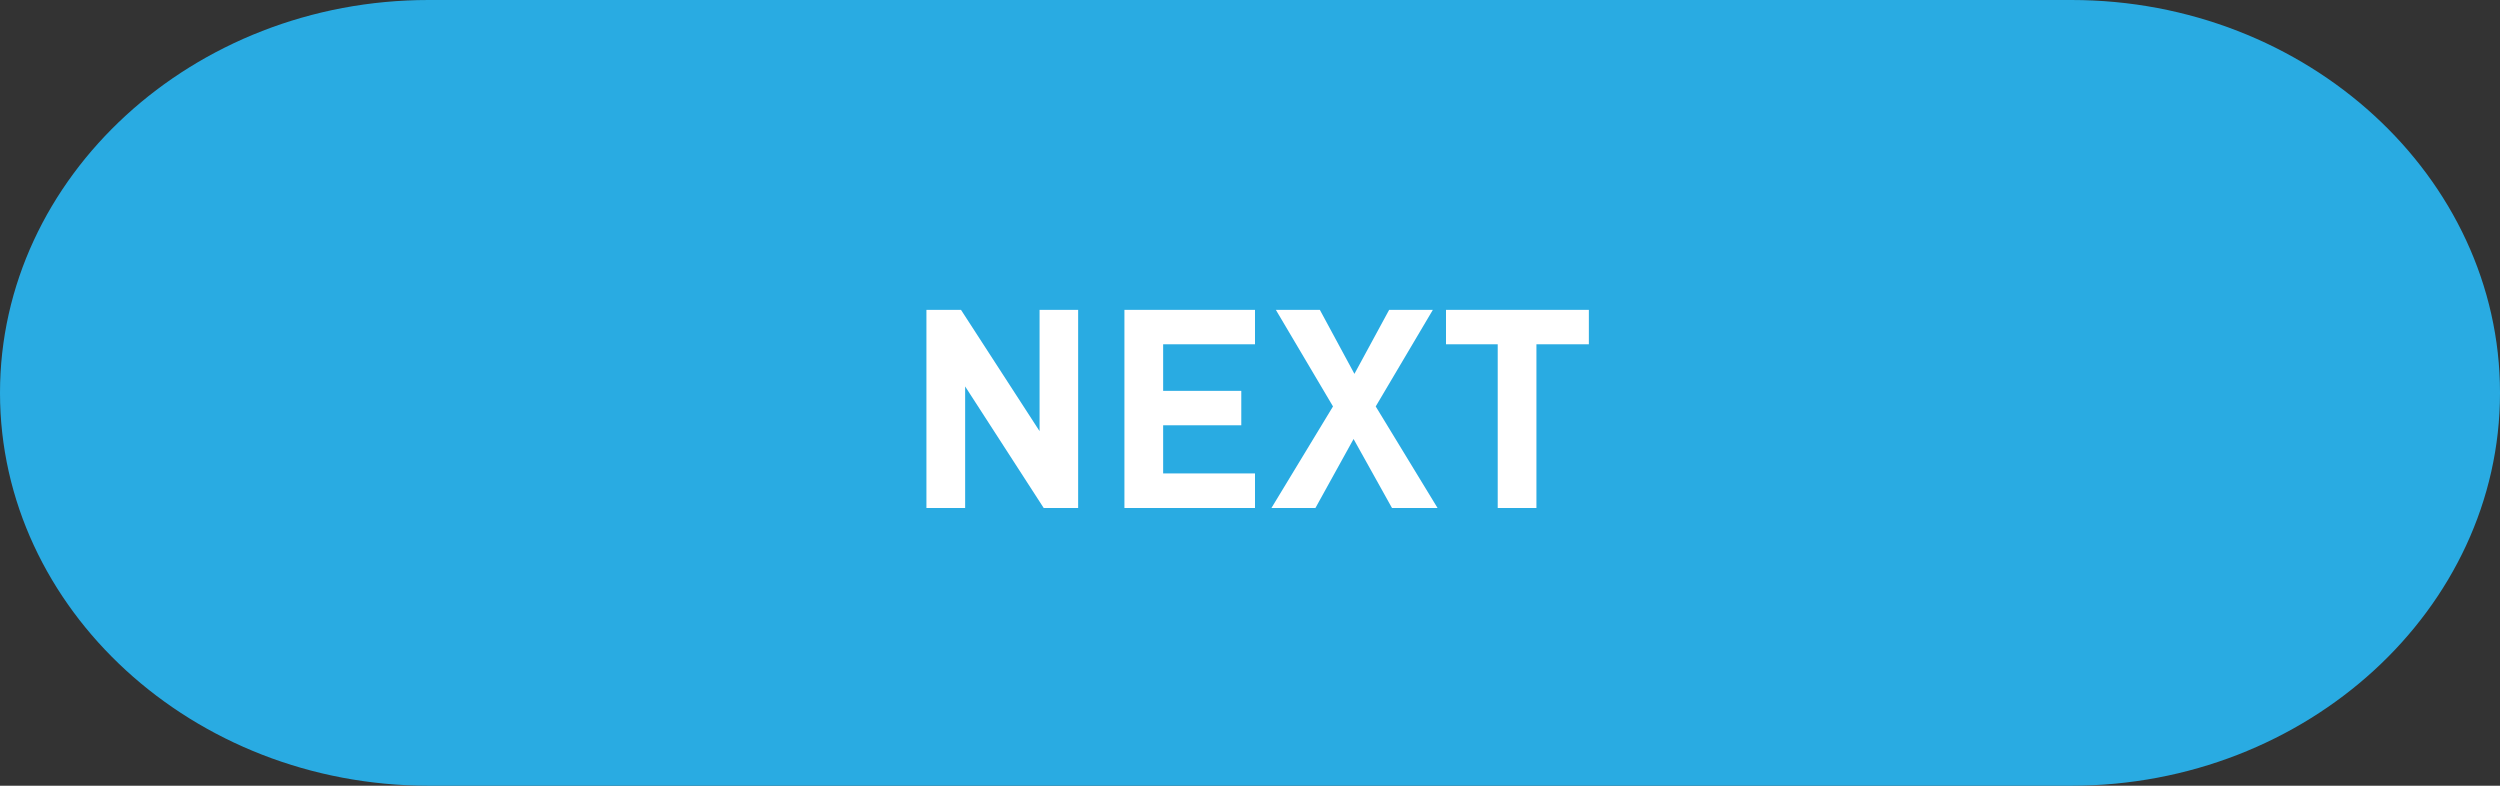
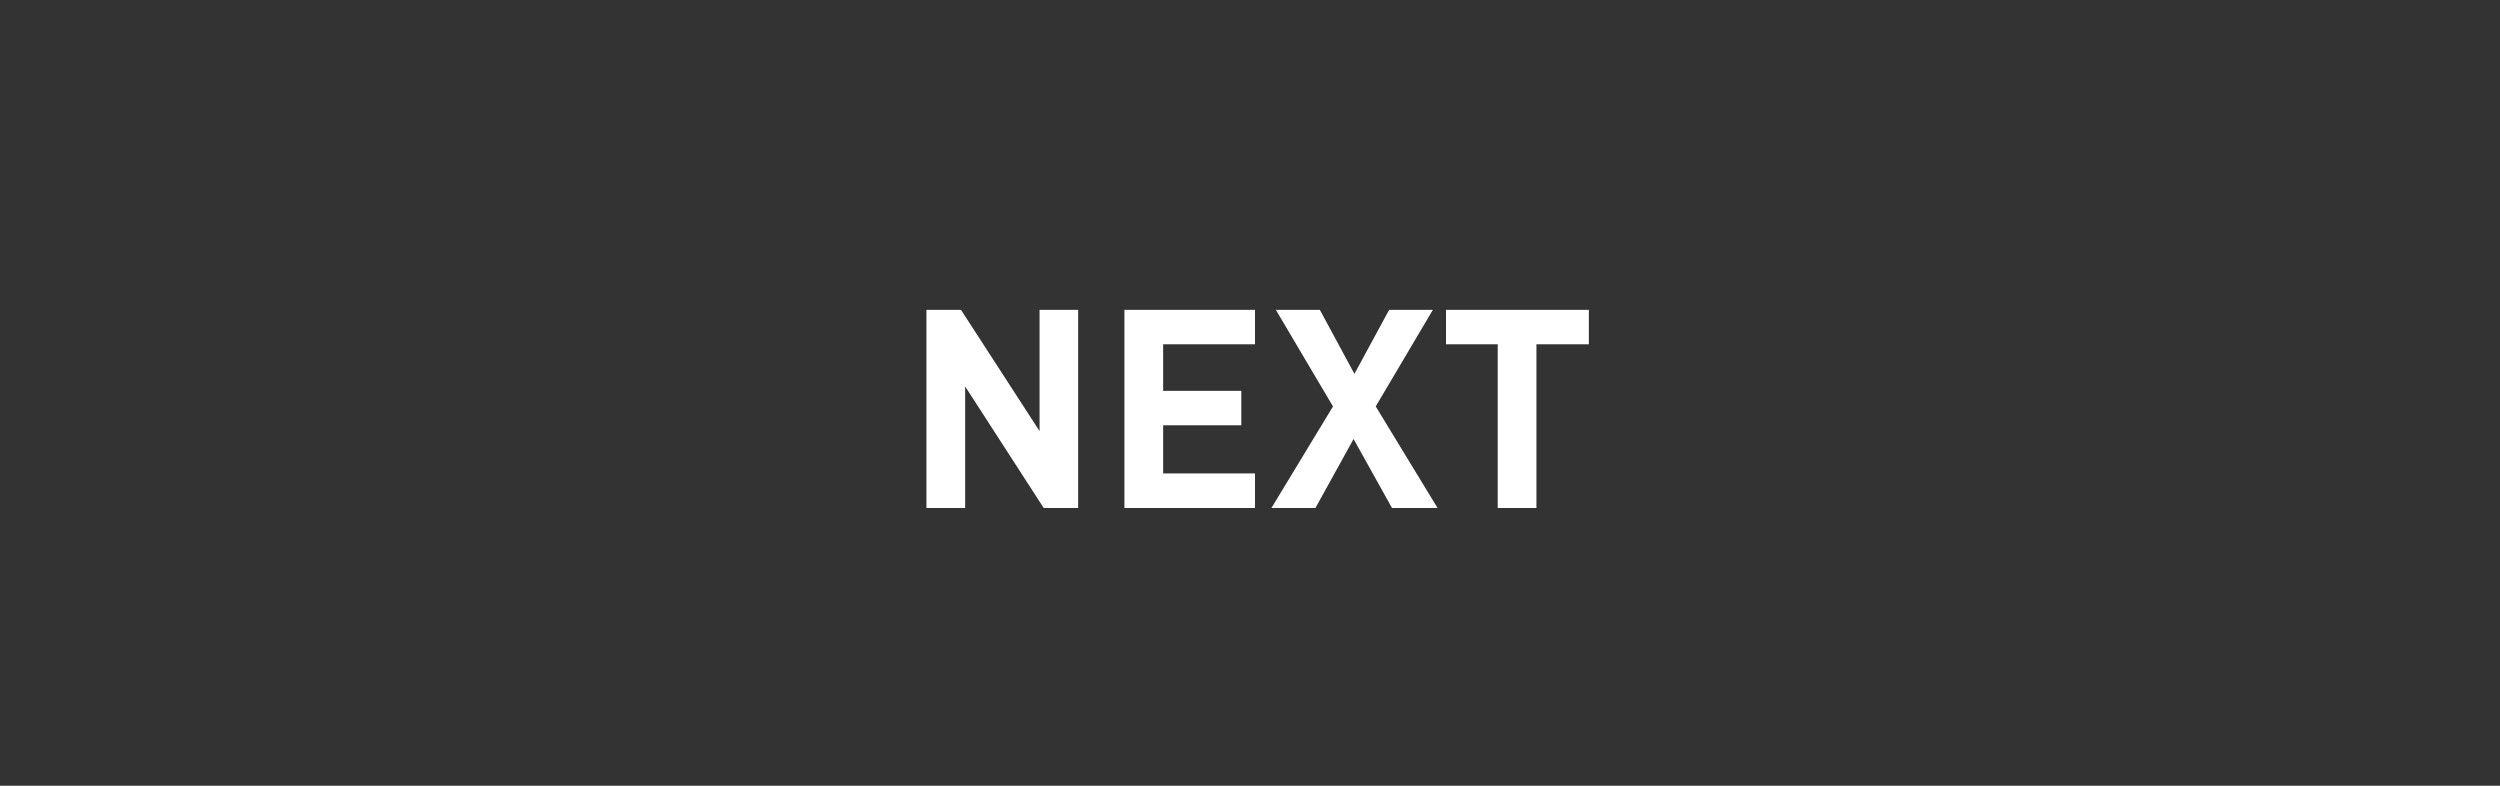
<svg xmlns="http://www.w3.org/2000/svg" viewBox="0 0 175 55">
  <rect x="0" y="0" width="175" height="55" fill="#333333" stroke="none" />
  <defs>
    <style>.cls-1{fill:#29abe2;}.cls-2{fill:#fff;}</style>
  </defs>
  <title>next</title>
  <g id="レイヤー_2" data-name="レイヤー 2">
    <g id="レイヤー_1-2" data-name="レイヤー 1">
-       <path class="cls-1" d="M175,27.5C175,42.62,161.5,55,145,55H30C13.5,55,0,42.62,0,27.5S13.5,0,30,0H145C161.5,0,175,12.38,175,27.5Z" />
      <path class="cls-2" d="M73.06,35.56l-5.5-8.51v8.51H64.85V21.69h2.42l5.5,8.49V21.69h2.7V35.56Z" />
      <path class="cls-2" d="M78.71,35.56V21.69h9.14V24.1H81.42v3.26h5.47v2.41H81.42v3.37h6.43v2.42Z" />
      <path class="cls-2" d="M97.44,35.56l-2.69-4.83-2.67,4.83H89l4.31-7.11-4-6.76h3.08l2.42,4.48,2.43-4.48h3.06l-4,6.76,4.33,7.11Z" />
      <path class="cls-2" d="M107.55,24.1V35.56h-2.71V24.1h-3.62V21.69h10V24.1Z" />
    </g>
  </g>
</svg>